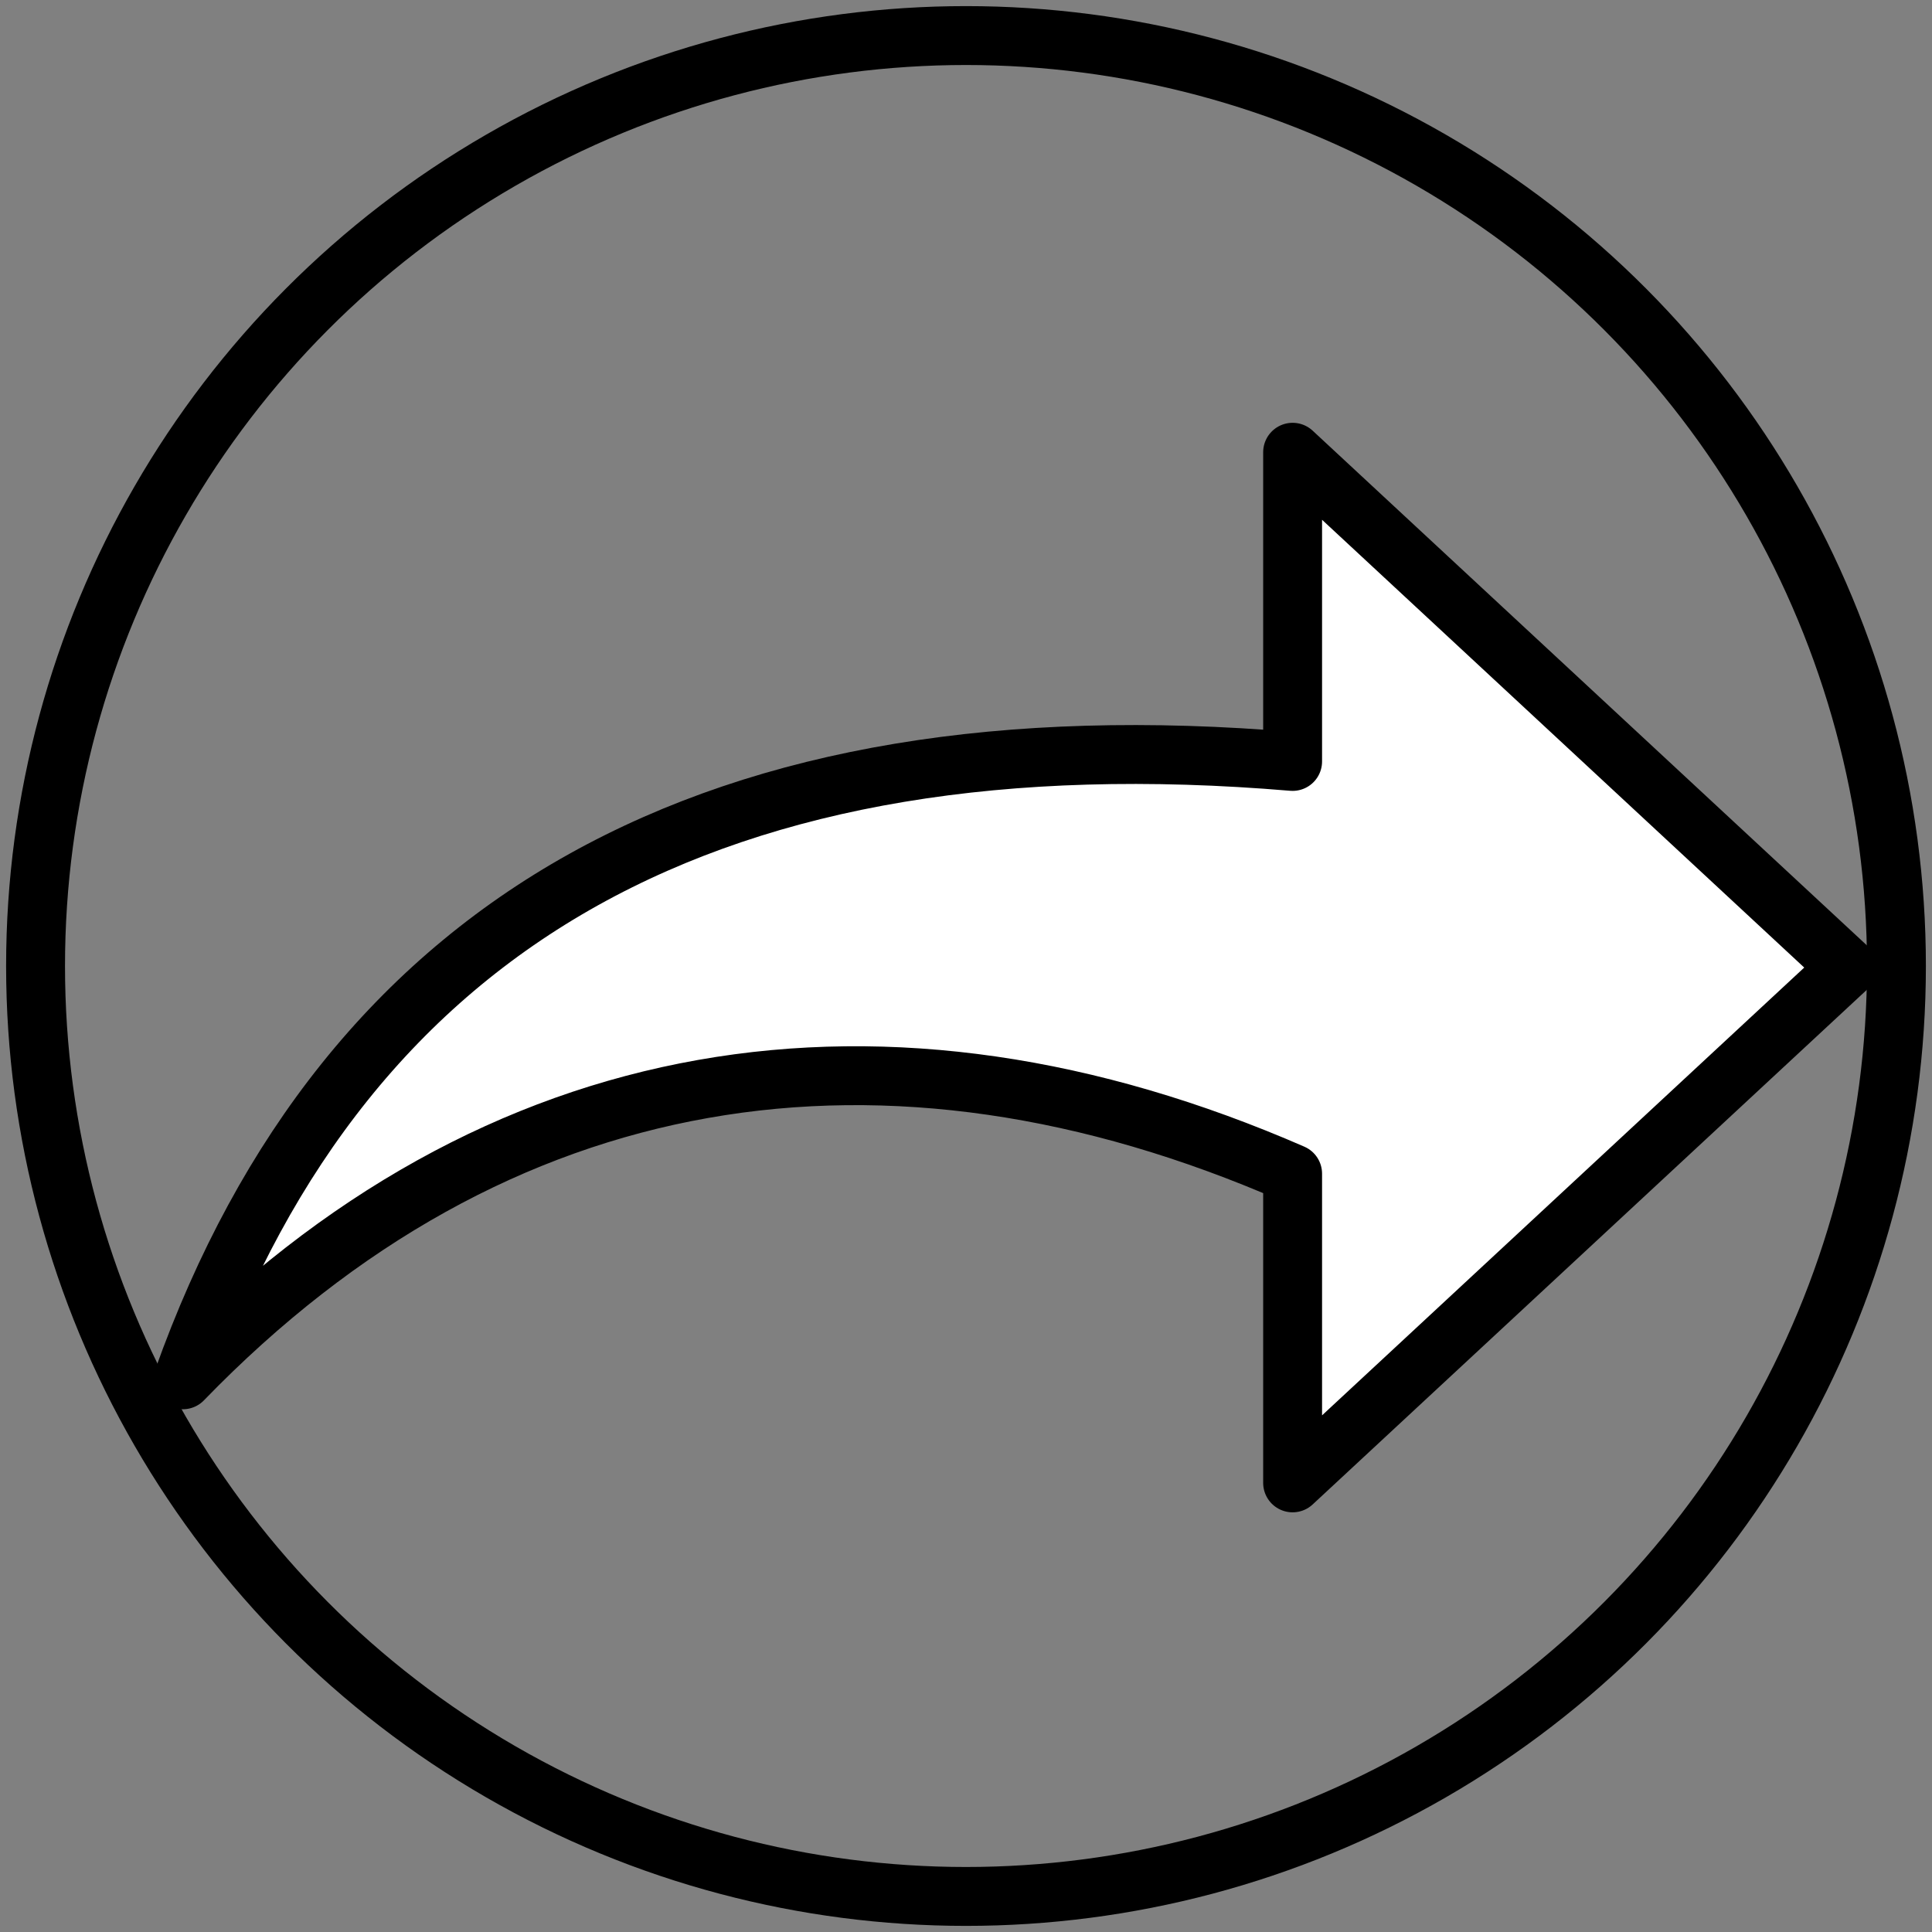
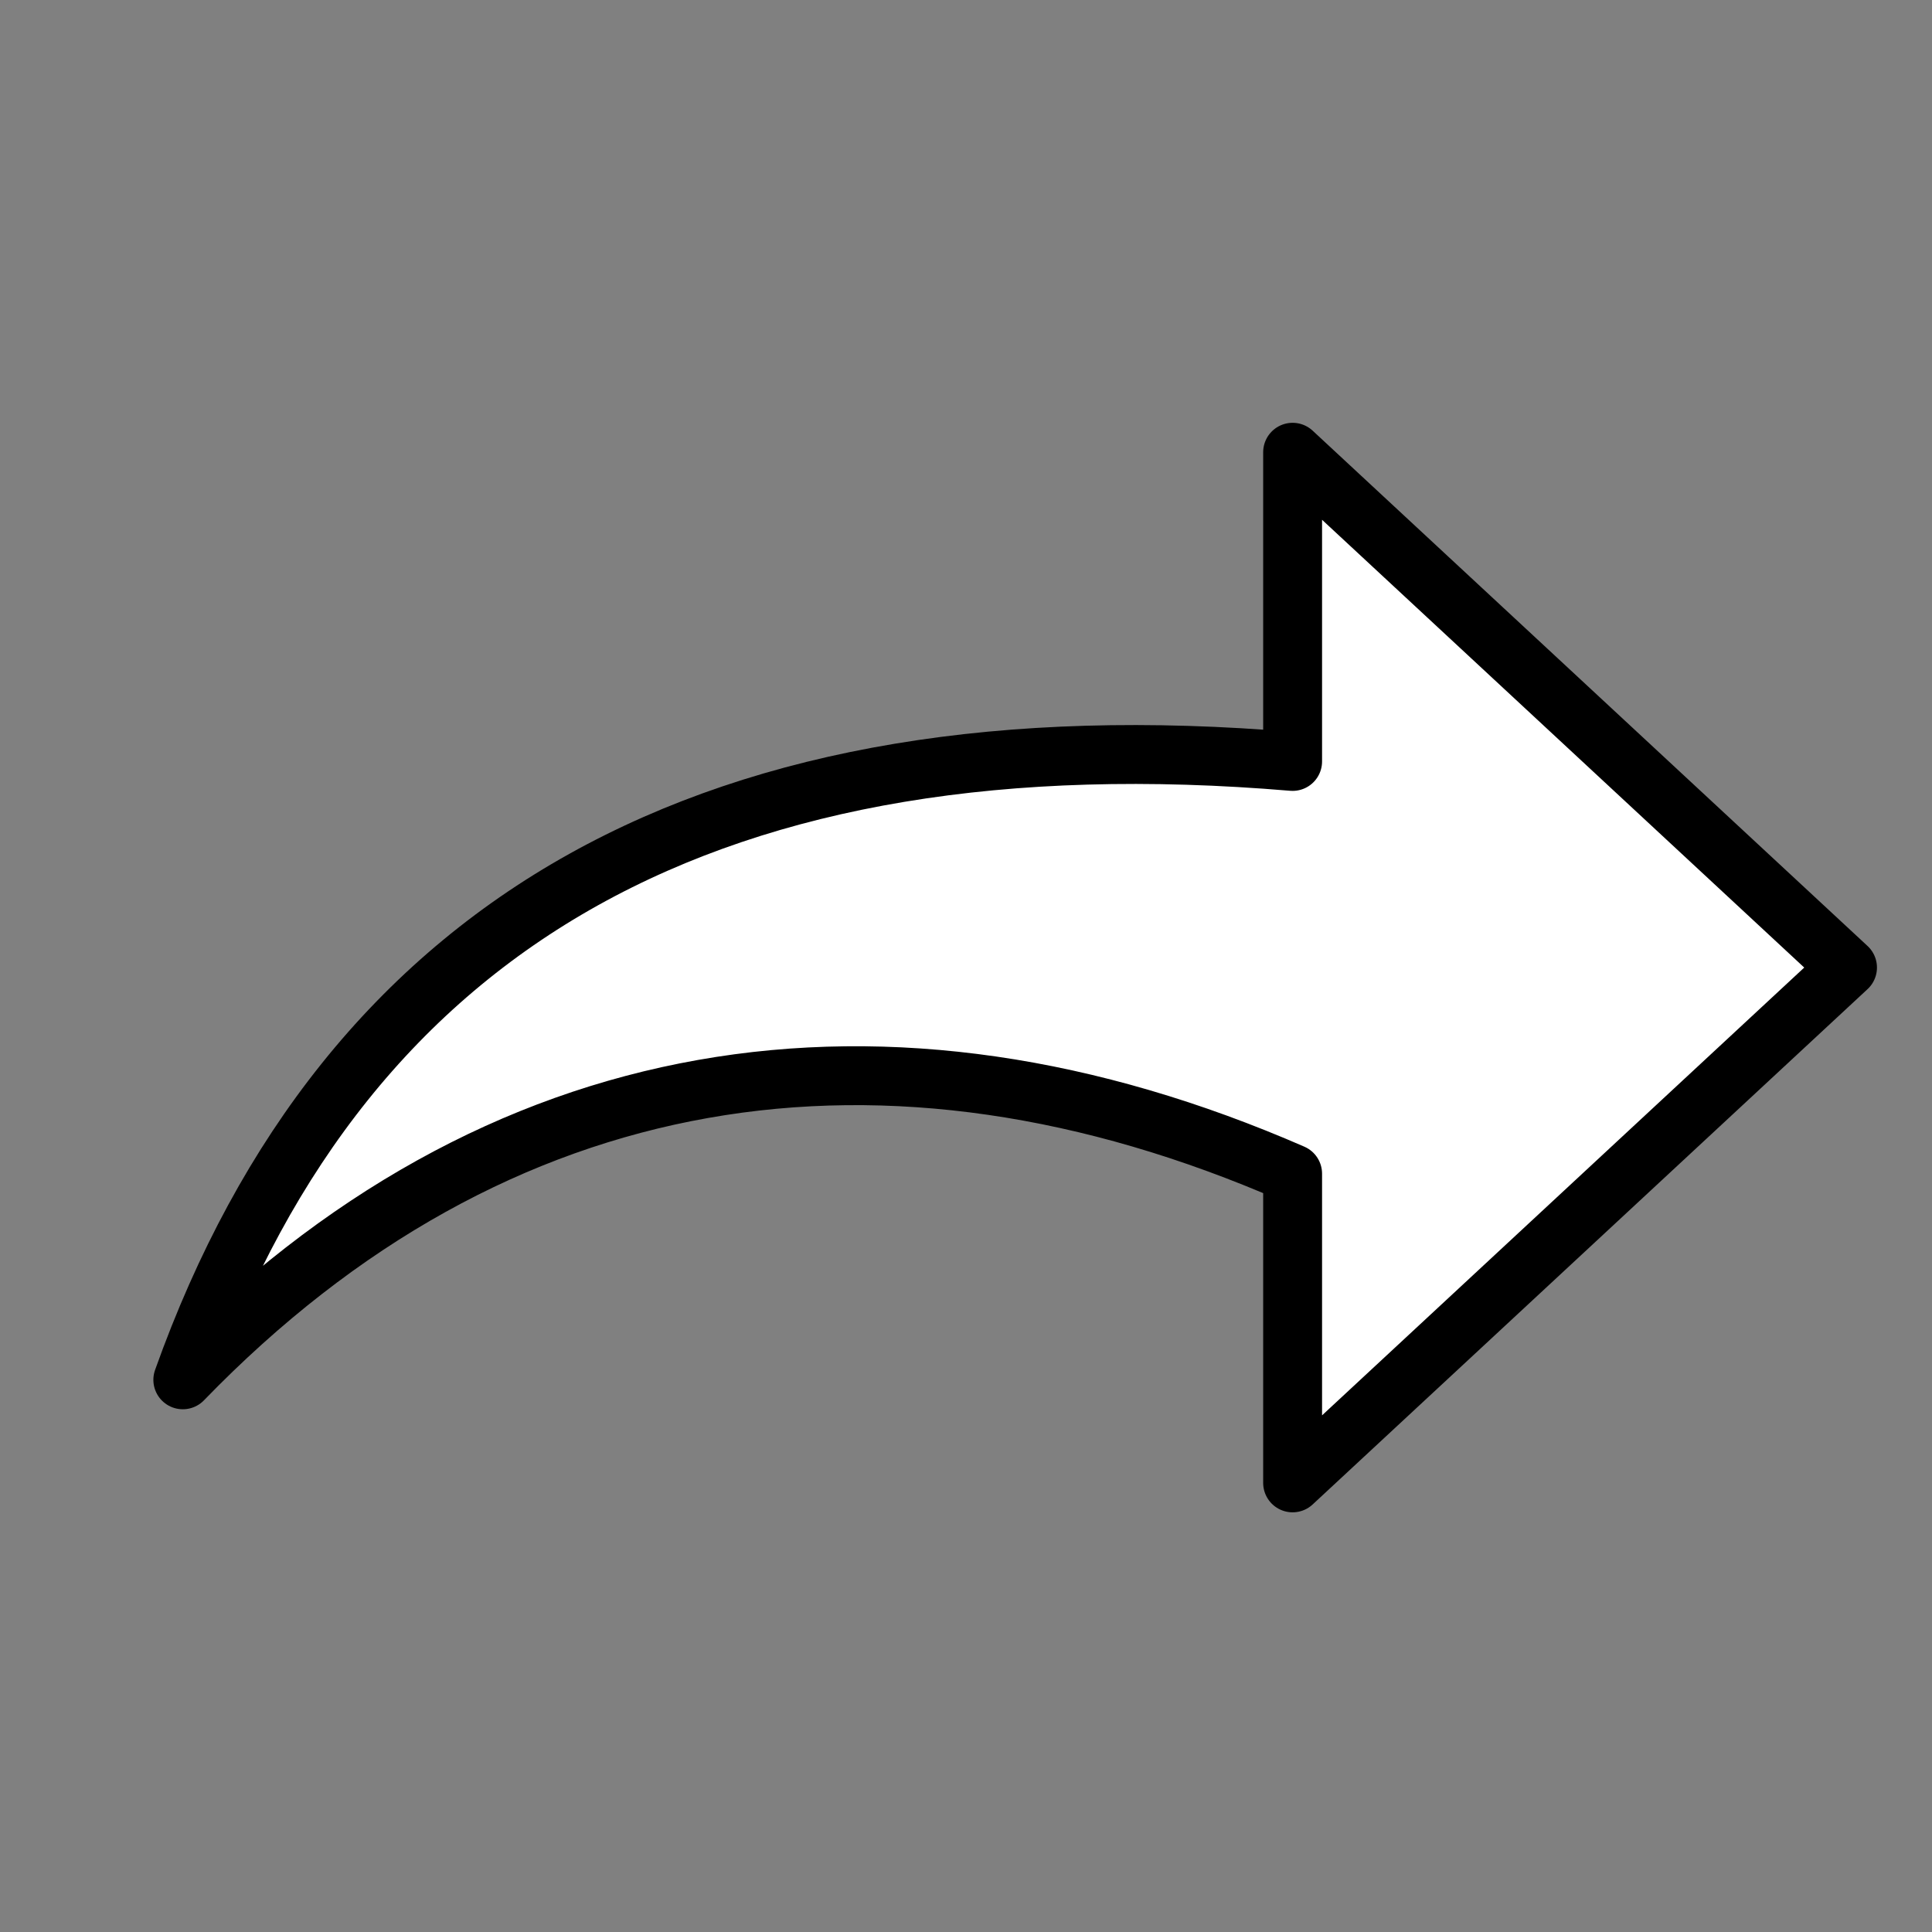
<svg xmlns="http://www.w3.org/2000/svg" xmlns:ns1="http://sodipodi.sourceforge.net/DTD/sodipodi-0.dtd" xmlns:ns2="http://www.inkscape.org/namespaces/inkscape" width="246.022" height="246.022" viewBox="0 0 246.022 246.022" version="1.1" id="svg931" ns1:docname="Transfert.svg" ns2:version="1.0.1 (3bc2e813f5, 2020-09-07)">
  <rect x="0" y="0" width="246.022" height="246.022" fill="#808080" stroke="none" />
  <defs id="defs935" />
  <ns1:namedview pagecolor="#ffffff" bordercolor="#666666" borderopacity="1" objecttolerance="10" gridtolerance="10" guidetolerance="10" ns2:pageopacity="0" ns2:pageshadow="2" ns2:window-width="1920" ns2:window-height="1009" id="namedview933" showgrid="false" fit-margin-top="0" fit-margin-left="0" fit-margin-right="0" fit-margin-bottom="0" ns2:zoom="1.4148545" ns2:cx="3.7422332" ns2:cy="254.54485" ns2:window-x="1672" ns2:window-y="-8" ns2:window-maximized="1" ns2:current-layer="svg931" ns2:document-rotation="0" />
-   <circle id="CircleTransfert" style="fill:none;fill-opacity:1;stroke:#000000;stroke-width:7.5;stroke-linecap:round;stroke-linejoin:round;stroke-miterlimit:4;stroke-dasharray:none;paint-order:stroke markers fill" cx="123.011" cy="123.011" r="118.483" />
  <path d="M 164.602,96.962 C 91.331,90.781 44.211,117.028 23.28,175.706 63.201,134.491 112.901,126.909 164.602,149.458 v 39.372 l 70.661,-65.62 -70.661,-65.62 z" fill="none" stroke="currentColor" stroke-linecap="round" stroke-linejoin="round" id="path929" style="fill:#ffffff;fill-opacity:1;stroke-width:7.5;stroke-miterlimit:4;stroke-dasharray:none" />
</svg>